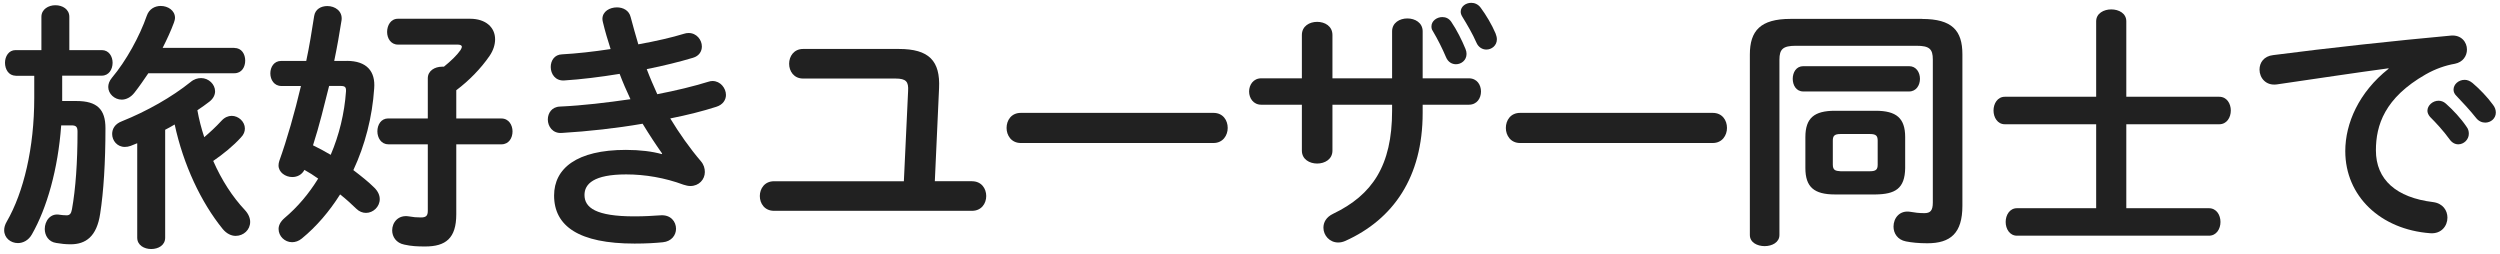
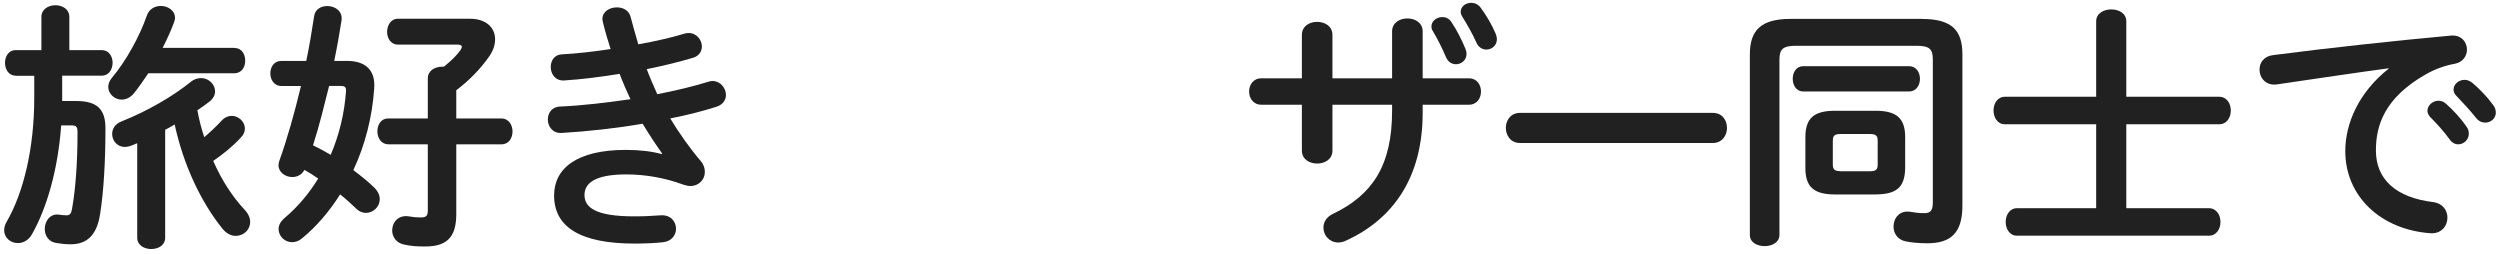
<svg xmlns="http://www.w3.org/2000/svg" width="276" height="28" viewBox="0 0 276 28" fill="none">
  <path d="M1.718 8.353C0.959 8.353 0.552 7.655 0.552 6.927C0.552 6.229 0.959 5.531 1.718 5.531H4.571V1.859C4.571 1.015 5.36 0.578 6.112 0.578C6.901 0.578 7.654 1.015 7.654 1.859V5.531H11.235C12.024 5.531 12.431 6.229 12.431 6.927C12.431 7.655 12.024 8.353 11.235 8.353H6.865V10.86C6.865 10.945 6.865 11.067 6.865 11.152H8.437C10.738 11.152 11.642 12.086 11.642 14.15C11.642 17.938 11.435 21.173 11.059 23.589C10.683 26.126 9.457 26.97 7.794 26.97C7.211 26.97 6.713 26.909 6.222 26.824C5.348 26.709 4.941 25.98 4.941 25.282C4.941 24.408 5.554 23.504 6.604 23.71C6.835 23.74 7.071 23.771 7.363 23.771C7.684 23.771 7.86 23.595 7.945 23.103C8.352 20.833 8.558 17.919 8.558 14.539C8.558 14.017 8.413 13.841 7.891 13.841H6.756C6.404 18.678 5.184 22.963 3.52 25.877C3.144 26.545 2.531 26.836 1.979 26.836C1.19 26.836 0.461 26.284 0.461 25.41C0.461 25.118 0.546 24.797 0.753 24.451C2.616 21.215 3.781 16.323 3.781 10.812V8.366H1.718V8.353ZM25.876 5.294C26.689 5.294 27.071 5.992 27.071 6.69C27.071 7.388 26.695 8.086 25.876 8.086H16.376C15.879 8.815 15.387 9.543 14.835 10.241C14.428 10.763 13.9 11 13.438 11C12.649 11 11.951 10.357 11.951 9.604C11.951 9.282 12.067 8.936 12.358 8.584C13.93 6.721 15.417 4.007 16.206 1.737C16.467 0.979 17.111 0.657 17.748 0.657C18.537 0.657 19.32 1.155 19.32 1.968C19.32 2.144 19.259 2.32 19.205 2.49C18.883 3.364 18.446 4.323 17.954 5.288H25.876V5.294ZM15.15 15.813C14.92 15.898 14.652 16.02 14.422 16.105C14.191 16.19 13.985 16.22 13.778 16.22C12.935 16.22 12.382 15.522 12.382 14.793C12.382 14.241 12.674 13.689 13.432 13.398C16.261 12.262 18.968 10.715 21.038 9.058C21.414 8.736 21.827 8.621 22.203 8.621C23.047 8.621 23.745 9.319 23.745 10.077C23.745 10.454 23.569 10.866 23.132 11.212C22.725 11.534 22.258 11.856 21.791 12.171C21.967 13.161 22.228 14.181 22.549 15.146C23.193 14.593 23.8 14.041 24.474 13.312C24.795 12.96 25.202 12.79 25.578 12.79C26.337 12.79 27.035 13.434 27.035 14.187C27.035 14.508 26.92 14.854 26.598 15.176C25.754 16.111 24.643 17.009 23.539 17.768C24.474 19.892 25.663 21.731 27.035 23.188C27.442 23.625 27.618 24.093 27.618 24.499C27.618 25.373 26.889 26.041 26.015 26.041C25.548 26.041 25.026 25.81 24.589 25.282C22.197 22.338 20.249 18.205 19.284 13.743C18.932 13.95 18.586 14.15 18.234 14.326V26.241C18.234 27.085 17.475 27.492 16.692 27.492C15.933 27.492 15.15 27.085 15.15 26.241V15.813Z" fill="#212121" />
  <path d="M38.282 6.72C40.498 6.72 41.457 7.885 41.311 9.749C41.105 12.923 40.291 16.043 39.011 18.78C39.885 19.448 40.698 20.091 41.341 20.735C41.748 21.142 41.924 21.579 41.924 21.985C41.924 22.829 41.196 23.503 40.407 23.503C40.03 23.503 39.648 23.357 39.326 23.035C38.804 22.538 38.222 21.985 37.548 21.463C36.352 23.357 34.926 25.02 33.323 26.331C32.971 26.623 32.595 26.738 32.243 26.738C31.43 26.738 30.756 26.07 30.756 25.281C30.756 24.875 30.962 24.468 31.399 24.085C32.856 22.859 34.106 21.378 35.126 19.715C34.628 19.363 34.137 19.047 33.608 18.756C33.317 19.308 32.795 19.545 32.267 19.545C31.508 19.545 30.75 19.023 30.75 18.265C30.75 18.088 30.78 17.943 30.835 17.767C31.709 15.321 32.522 12.462 33.226 9.494H31.071C30.258 9.494 29.845 8.796 29.845 8.098C29.845 7.4 30.252 6.726 31.041 6.726H33.809C34.161 5.093 34.422 3.436 34.683 1.773C34.798 1.014 35.442 0.668 36.14 0.668C36.983 0.668 37.827 1.221 37.712 2.21C37.481 3.697 37.214 5.208 36.898 6.726H38.282V6.72ZM36.334 9.488C35.782 11.673 35.253 13.888 34.555 16.043C35.223 16.365 35.867 16.711 36.51 17.093C37.445 14.908 38.027 12.516 38.197 10.101C38.228 9.603 38.082 9.488 37.584 9.488H36.334ZM42.859 15.928C42.07 15.928 41.663 15.199 41.663 14.501C41.663 13.773 42.07 13.075 42.859 13.075H47.229V8.644C47.229 7.8 48.018 7.363 48.801 7.363C48.862 7.363 48.947 7.363 49.008 7.363C49.797 6.72 50.434 6.113 50.841 5.53C50.926 5.384 50.986 5.269 50.986 5.154C50.986 5.008 50.81 4.923 50.519 4.923H43.933C43.144 4.923 42.737 4.225 42.737 3.527C42.737 2.799 43.144 2.07 43.933 2.07H51.891C53.639 2.07 54.659 3.029 54.659 4.34C54.659 4.893 54.483 5.536 54.046 6.173C53.087 7.57 51.775 8.911 50.373 9.961V13.081H55.357C56.17 13.081 56.583 13.809 56.583 14.507C56.583 15.236 56.176 15.934 55.357 15.934H50.373V23.654C50.373 26.307 49.208 27.211 46.938 27.211C46.064 27.211 45.42 27.181 44.637 27.005C43.733 26.829 43.296 26.131 43.296 25.433C43.296 24.559 43.964 23.685 45.159 23.891C45.657 23.976 45.948 24.006 46.47 24.006C47.023 24.006 47.229 23.831 47.229 23.278V15.934H42.859V15.928Z" fill="#212121" />
  <path d="M73.099 16.949C72.455 16.044 71.703 14.909 70.944 13.659C68.061 14.157 64.941 14.503 61.997 14.679C61.008 14.739 60.48 13.95 60.48 13.191C60.48 12.493 60.916 11.795 61.821 11.765C64.358 11.65 67.004 11.328 69.602 10.952C69.165 10.017 68.759 9.088 68.407 8.154C66.252 8.506 64.121 8.767 62.288 8.882C61.299 8.943 60.801 8.154 60.801 7.395C60.801 6.697 61.208 6.023 62.052 5.999C63.624 5.914 65.517 5.707 67.411 5.416C67.09 4.427 66.798 3.437 66.567 2.472C66.537 2.357 66.507 2.211 66.507 2.096C66.507 1.252 67.32 0.815 68.109 0.815C68.777 0.815 69.451 1.137 69.627 1.896C69.888 2.885 70.179 3.905 70.47 4.894C72.425 4.542 74.197 4.135 75.508 3.729C75.684 3.668 75.86 3.644 76.03 3.644C76.904 3.644 77.487 4.402 77.487 5.131C77.487 5.653 77.196 6.181 76.498 6.381C75.041 6.818 73.293 7.255 71.399 7.632C71.751 8.566 72.158 9.495 72.564 10.399C74.665 9.993 76.583 9.525 78.191 9.028C78.367 8.967 78.513 8.943 78.659 8.943C79.533 8.943 80.146 9.732 80.146 10.484C80.146 11.006 79.824 11.565 79.065 11.795C77.609 12.263 75.891 12.7 73.997 13.076C74.986 14.709 76.152 16.366 77.378 17.799C77.7 18.175 77.815 18.587 77.815 18.994C77.815 19.808 77.171 20.536 76.212 20.536C75.982 20.536 75.715 20.475 75.454 20.39C73.414 19.631 71.229 19.255 69.129 19.255C65.548 19.255 64.528 20.305 64.528 21.525C64.528 22.921 65.778 23.887 70.033 23.887C71.229 23.887 72.043 23.826 72.916 23.771C74.052 23.686 74.634 24.469 74.634 25.258C74.634 25.956 74.137 26.654 73.177 26.745C72.364 26.83 71.314 26.891 70.058 26.891C63.909 26.891 61.172 24.967 61.172 21.586C61.172 18.587 63.678 16.548 69.099 16.548C70.671 16.548 72.043 16.724 73.062 17.015L73.099 16.949Z" fill="#212121" />
-   <path d="M107.308 20.009C108.358 20.009 108.88 20.823 108.88 21.642C108.88 22.456 108.358 23.275 107.308 23.275H85.457C84.407 23.275 83.885 22.462 83.885 21.642C83.885 20.829 84.407 20.009 85.457 20.009H99.787L100.255 10.043C100.316 9.023 100.049 8.671 98.859 8.671H88.662C87.642 8.671 87.12 7.858 87.12 7.038C87.12 6.219 87.642 5.405 88.662 5.405H99.241C102.561 5.405 103.818 6.717 103.672 9.745L103.205 20.003H107.308V20.009Z" fill="#212121" />
-   <path d="M133.967 12.462C135.017 12.462 135.539 13.275 135.539 14.125C135.539 14.938 135.017 15.788 133.967 15.788H112.698C111.648 15.788 111.126 14.944 111.126 14.125C111.126 13.281 111.648 12.462 112.698 12.462H133.967Z" fill="#212121" />
  <path d="M147.102 16.628C147.102 17.587 146.258 18.055 145.414 18.055C144.57 18.055 143.727 17.587 143.727 16.628V11.56H139.241C138.367 11.56 137.9 10.832 137.9 10.103C137.9 9.375 138.367 8.646 139.241 8.646H143.727V3.869C143.727 2.88 144.57 2.413 145.414 2.413C146.258 2.413 147.102 2.88 147.102 3.869V8.646H153.687V3.463C153.687 2.504 154.531 2.036 155.375 2.036C156.218 2.036 157.062 2.504 157.062 3.463V8.646H162.161C163.065 8.646 163.502 9.375 163.502 10.103C163.502 10.832 163.065 11.56 162.161 11.56H157.062V12.464C157.062 19.548 153.827 24.209 148.528 26.595C148.267 26.71 148.006 26.771 147.739 26.771C146.78 26.771 146.106 25.982 146.106 25.138C146.106 24.555 146.398 23.973 147.187 23.596C151.496 21.526 153.687 18.291 153.687 12.234V11.566H147.102V16.628ZM158.033 2.904C158.033 2.322 158.616 1.885 159.229 1.885C159.605 1.885 159.957 2.03 160.218 2.407C160.832 3.311 161.384 4.416 161.791 5.405C161.876 5.611 161.906 5.781 161.906 5.957C161.906 6.655 161.323 7.092 160.74 7.092C160.303 7.092 159.866 6.862 159.636 6.303C159.229 5.344 158.731 4.349 158.179 3.42C158.058 3.256 158.033 3.08 158.033 2.904ZM161.262 1.302C161.262 0.719 161.815 0.312 162.428 0.312C162.78 0.312 163.187 0.458 163.478 0.865C164.061 1.654 164.704 2.728 165.111 3.693C165.196 3.924 165.256 4.13 165.256 4.337C165.256 5.035 164.674 5.472 164.091 5.472C163.684 5.472 163.217 5.241 162.986 4.683C162.58 3.748 161.967 2.704 161.445 1.854C161.323 1.654 161.262 1.478 161.262 1.302Z" fill="#212121" />
  <path d="M189.086 12.462C190.137 12.462 190.659 13.275 190.659 14.125C190.659 14.938 190.137 15.788 189.086 15.788H167.818C166.768 15.788 166.246 14.944 166.246 14.125C166.246 13.281 166.768 12.462 167.818 12.462H189.086Z" fill="#212121" />
  <path d="M212.194 2.092C215.514 2.092 216.649 3.373 216.649 5.995V22.717C216.649 25.746 215.338 26.857 212.777 26.857C211.788 26.857 211.029 26.772 210.416 26.651C209.481 26.474 209.044 25.746 209.044 25.018C209.044 24.083 209.712 23.185 210.907 23.385C211.375 23.47 211.866 23.531 212.449 23.531C213.093 23.531 213.384 23.27 213.384 22.365V6.572C213.384 5.406 213.008 5.054 211.575 5.054H198.258C196.832 5.054 196.449 5.431 196.449 6.596V25.946C196.449 26.76 195.636 27.172 194.816 27.172C193.997 27.172 193.184 26.766 193.184 25.946V6.019C193.184 3.397 194.349 2.086 197.669 2.086H212.194V2.092ZM210.768 7.306C211.557 7.306 211.964 8.004 211.964 8.702C211.964 9.4 211.557 10.098 210.768 10.098H199.083C198.294 10.098 197.918 9.4 197.918 8.702C197.918 8.004 198.294 7.306 199.083 7.306H210.768ZM202.58 21.467C200.279 21.467 199.314 20.654 199.314 18.553V15.142C199.314 13.042 200.273 12.229 202.58 12.229H207.065C209.366 12.229 210.331 13.042 210.331 15.142V18.553C210.3 20.854 209.196 21.437 207.065 21.467H202.58ZM206.452 18.905C207.12 18.905 207.296 18.699 207.296 18.177V15.525C207.296 15.003 207.12 14.796 206.452 14.796H203.187C202.519 14.796 202.343 15.003 202.343 15.525V18.177C202.343 18.79 202.634 18.875 203.187 18.905H206.452Z" fill="#212121" />
  <path d="M245.002 10.683C245.845 10.683 246.282 11.442 246.282 12.2C246.282 12.959 245.845 13.718 245.002 13.718H234.744V22.986H243.86C244.704 22.986 245.141 23.745 245.141 24.504C245.141 25.263 244.704 26.021 243.86 26.021H222.677C221.863 26.021 221.426 25.263 221.426 24.504C221.426 23.745 221.863 22.986 222.677 22.986H231.417V13.718H221.335C220.522 13.718 220.085 12.959 220.085 12.2C220.085 11.442 220.522 10.683 221.335 10.683H231.417V2.349C231.417 1.475 232.261 1.038 233.08 1.038C233.924 1.038 234.744 1.475 234.744 2.349V10.683H245.002Z" fill="#212121" />
  <path d="M263.703 7.539C260.206 8.006 255.575 8.704 251.375 9.317C250.149 9.493 249.451 8.589 249.451 7.685C249.451 6.926 249.918 6.197 250.968 6.082C257.026 5.293 264.546 4.48 270.604 3.927C271.739 3.842 272.352 4.656 272.352 5.469C272.352 6.167 271.915 6.865 271.011 7.041C269.991 7.217 268.886 7.593 267.806 8.207C263.259 10.798 262.3 13.833 262.3 16.601C262.3 19.836 264.546 21.815 268.625 22.313C269.706 22.458 270.197 23.247 270.197 24.03C270.197 24.935 269.53 25.839 268.303 25.748C262.798 25.342 258.919 21.639 258.919 16.686C258.919 13.627 260.407 10.191 263.696 7.593V7.539H263.703ZM267.988 12.225C267.988 11.642 268.57 11.12 269.214 11.12C269.475 11.12 269.766 11.205 270.027 11.442C270.816 12.14 271.69 13.075 272.297 13.979C272.504 14.24 272.558 14.501 272.558 14.768C272.558 15.411 272.006 15.933 271.393 15.933C271.041 15.933 270.695 15.757 270.434 15.381C269.736 14.422 268.947 13.572 268.279 12.905C268.073 12.662 267.988 12.431 267.988 12.225ZM270.871 9.894C270.871 9.311 271.423 8.814 272.097 8.814C272.388 8.814 272.68 8.929 272.971 9.166C273.73 9.809 274.604 10.707 275.217 11.557C275.448 11.848 275.539 12.14 275.539 12.431C275.539 13.075 274.986 13.536 274.373 13.536C274.021 13.536 273.645 13.39 273.354 13.014C272.686 12.17 271.866 11.296 271.199 10.598C270.956 10.361 270.871 10.131 270.871 9.894Z" fill="#212121" />
</svg>